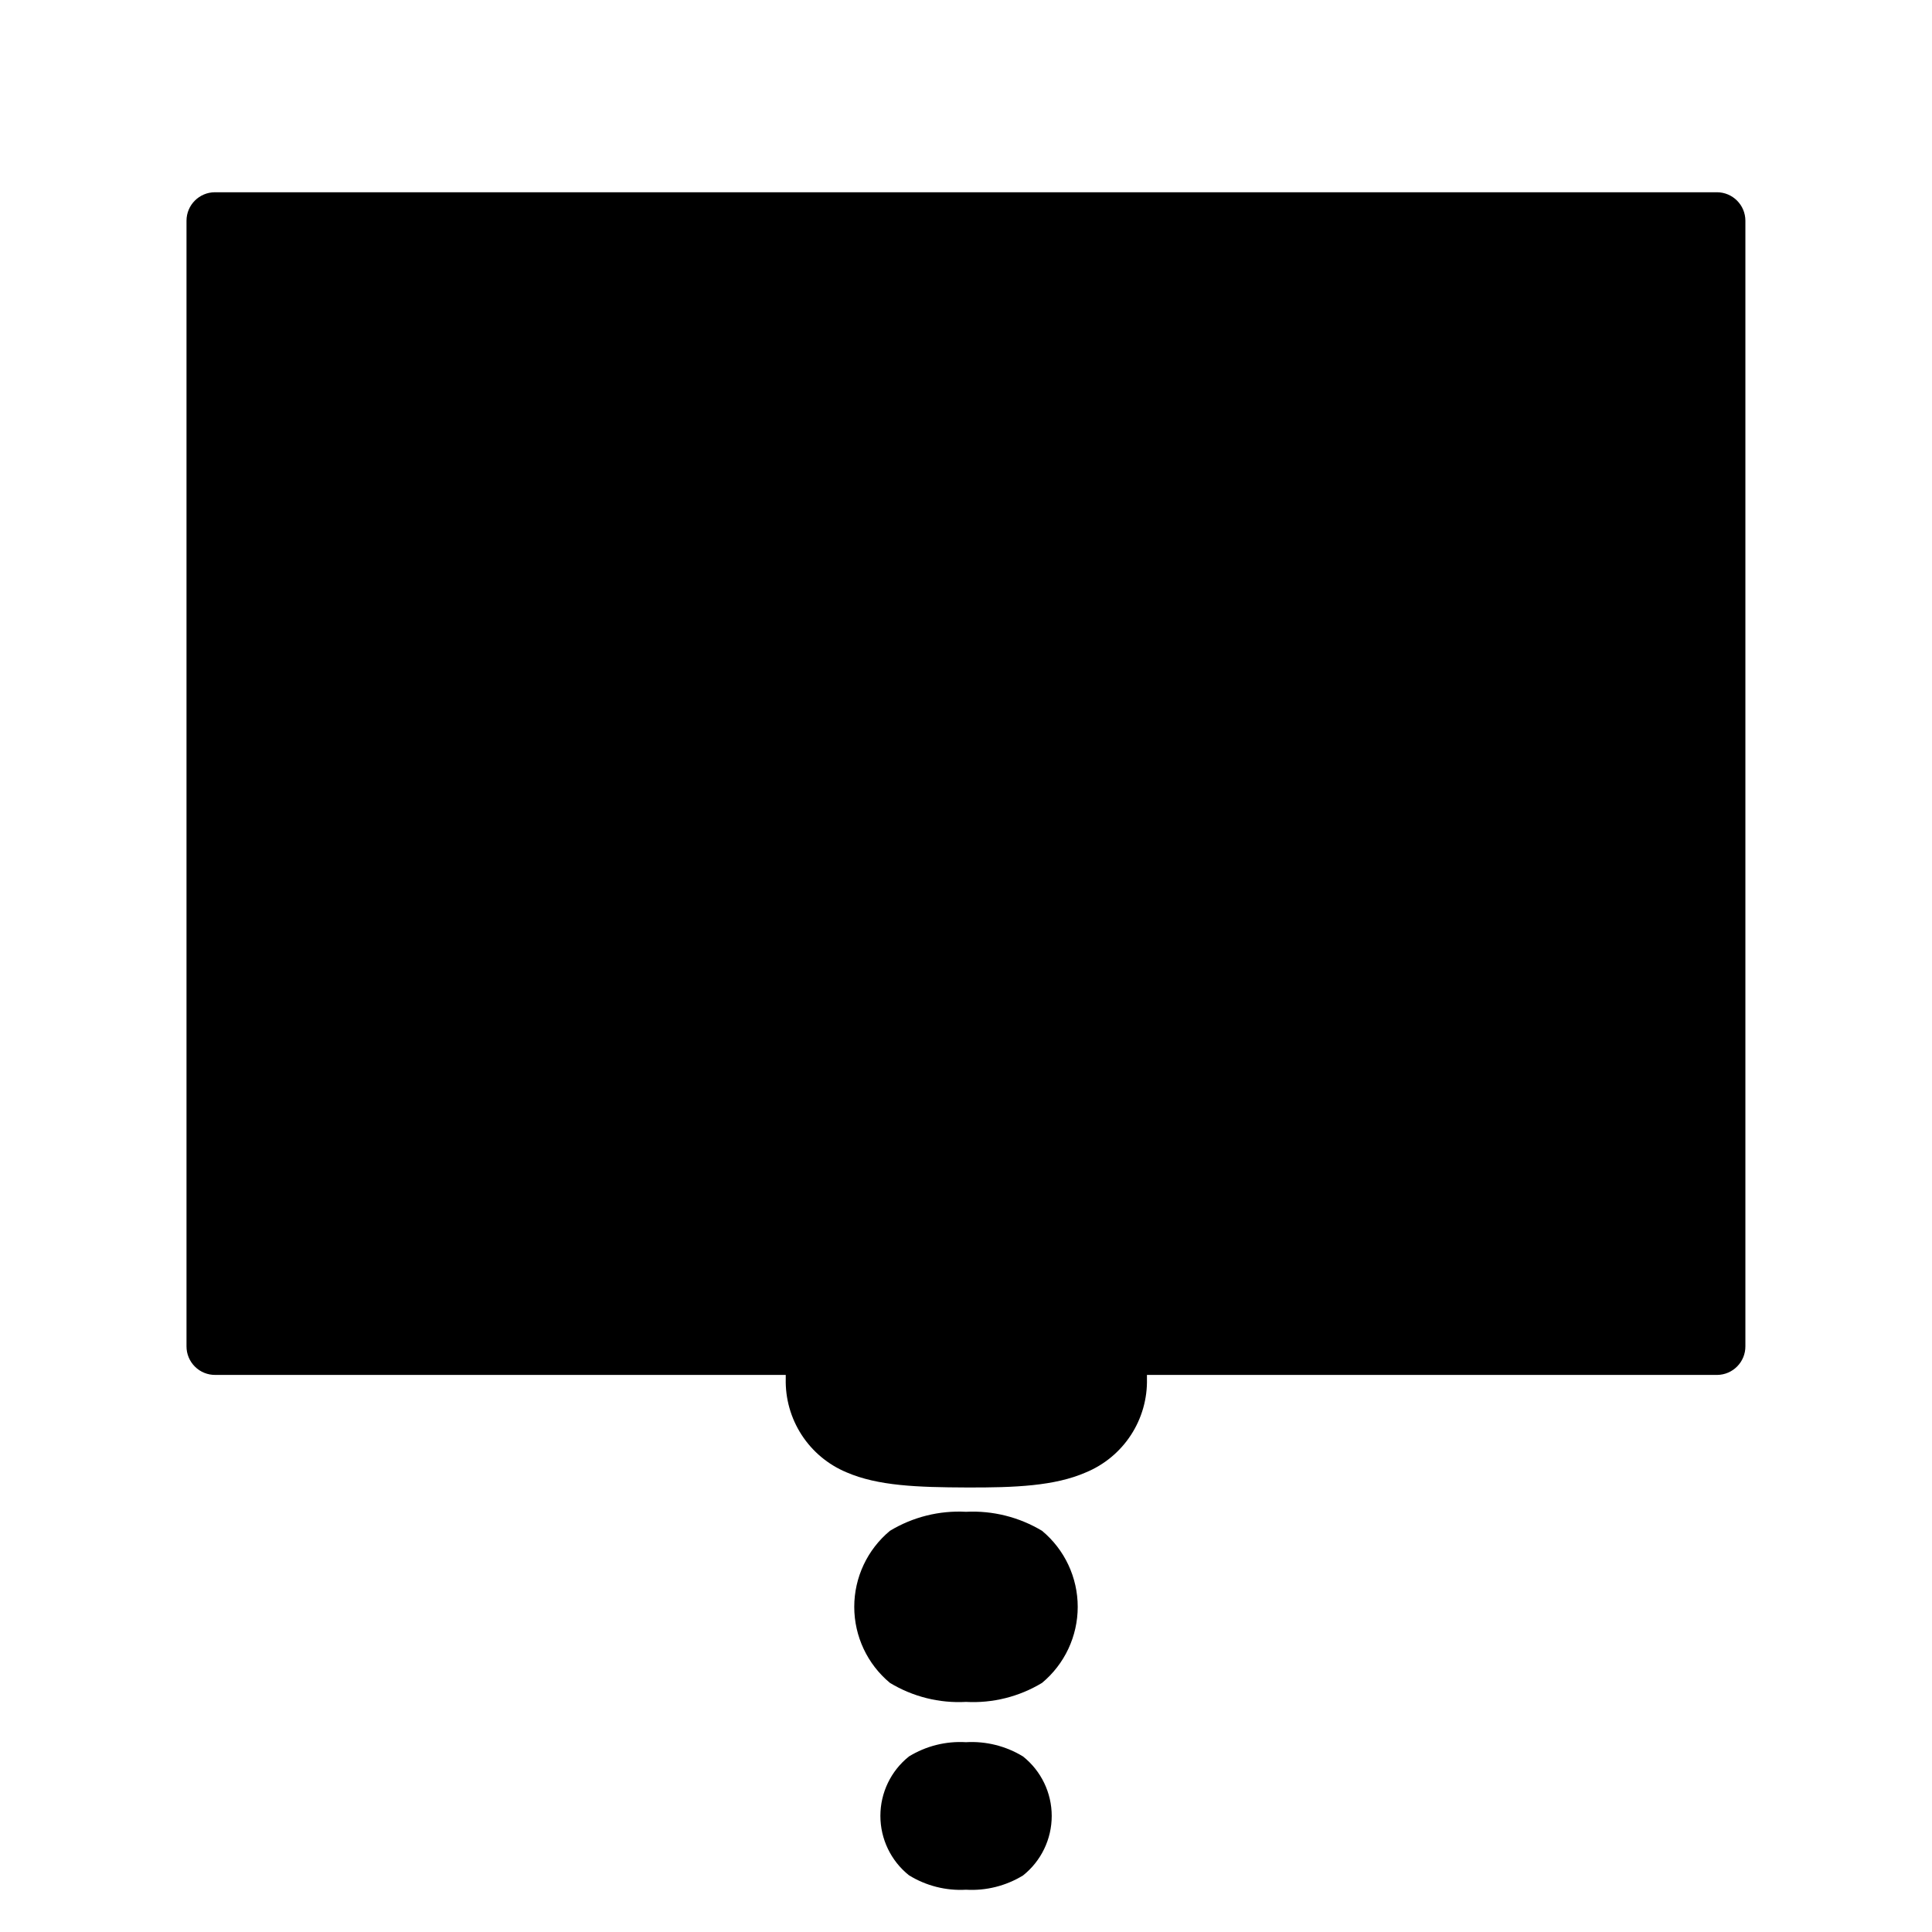
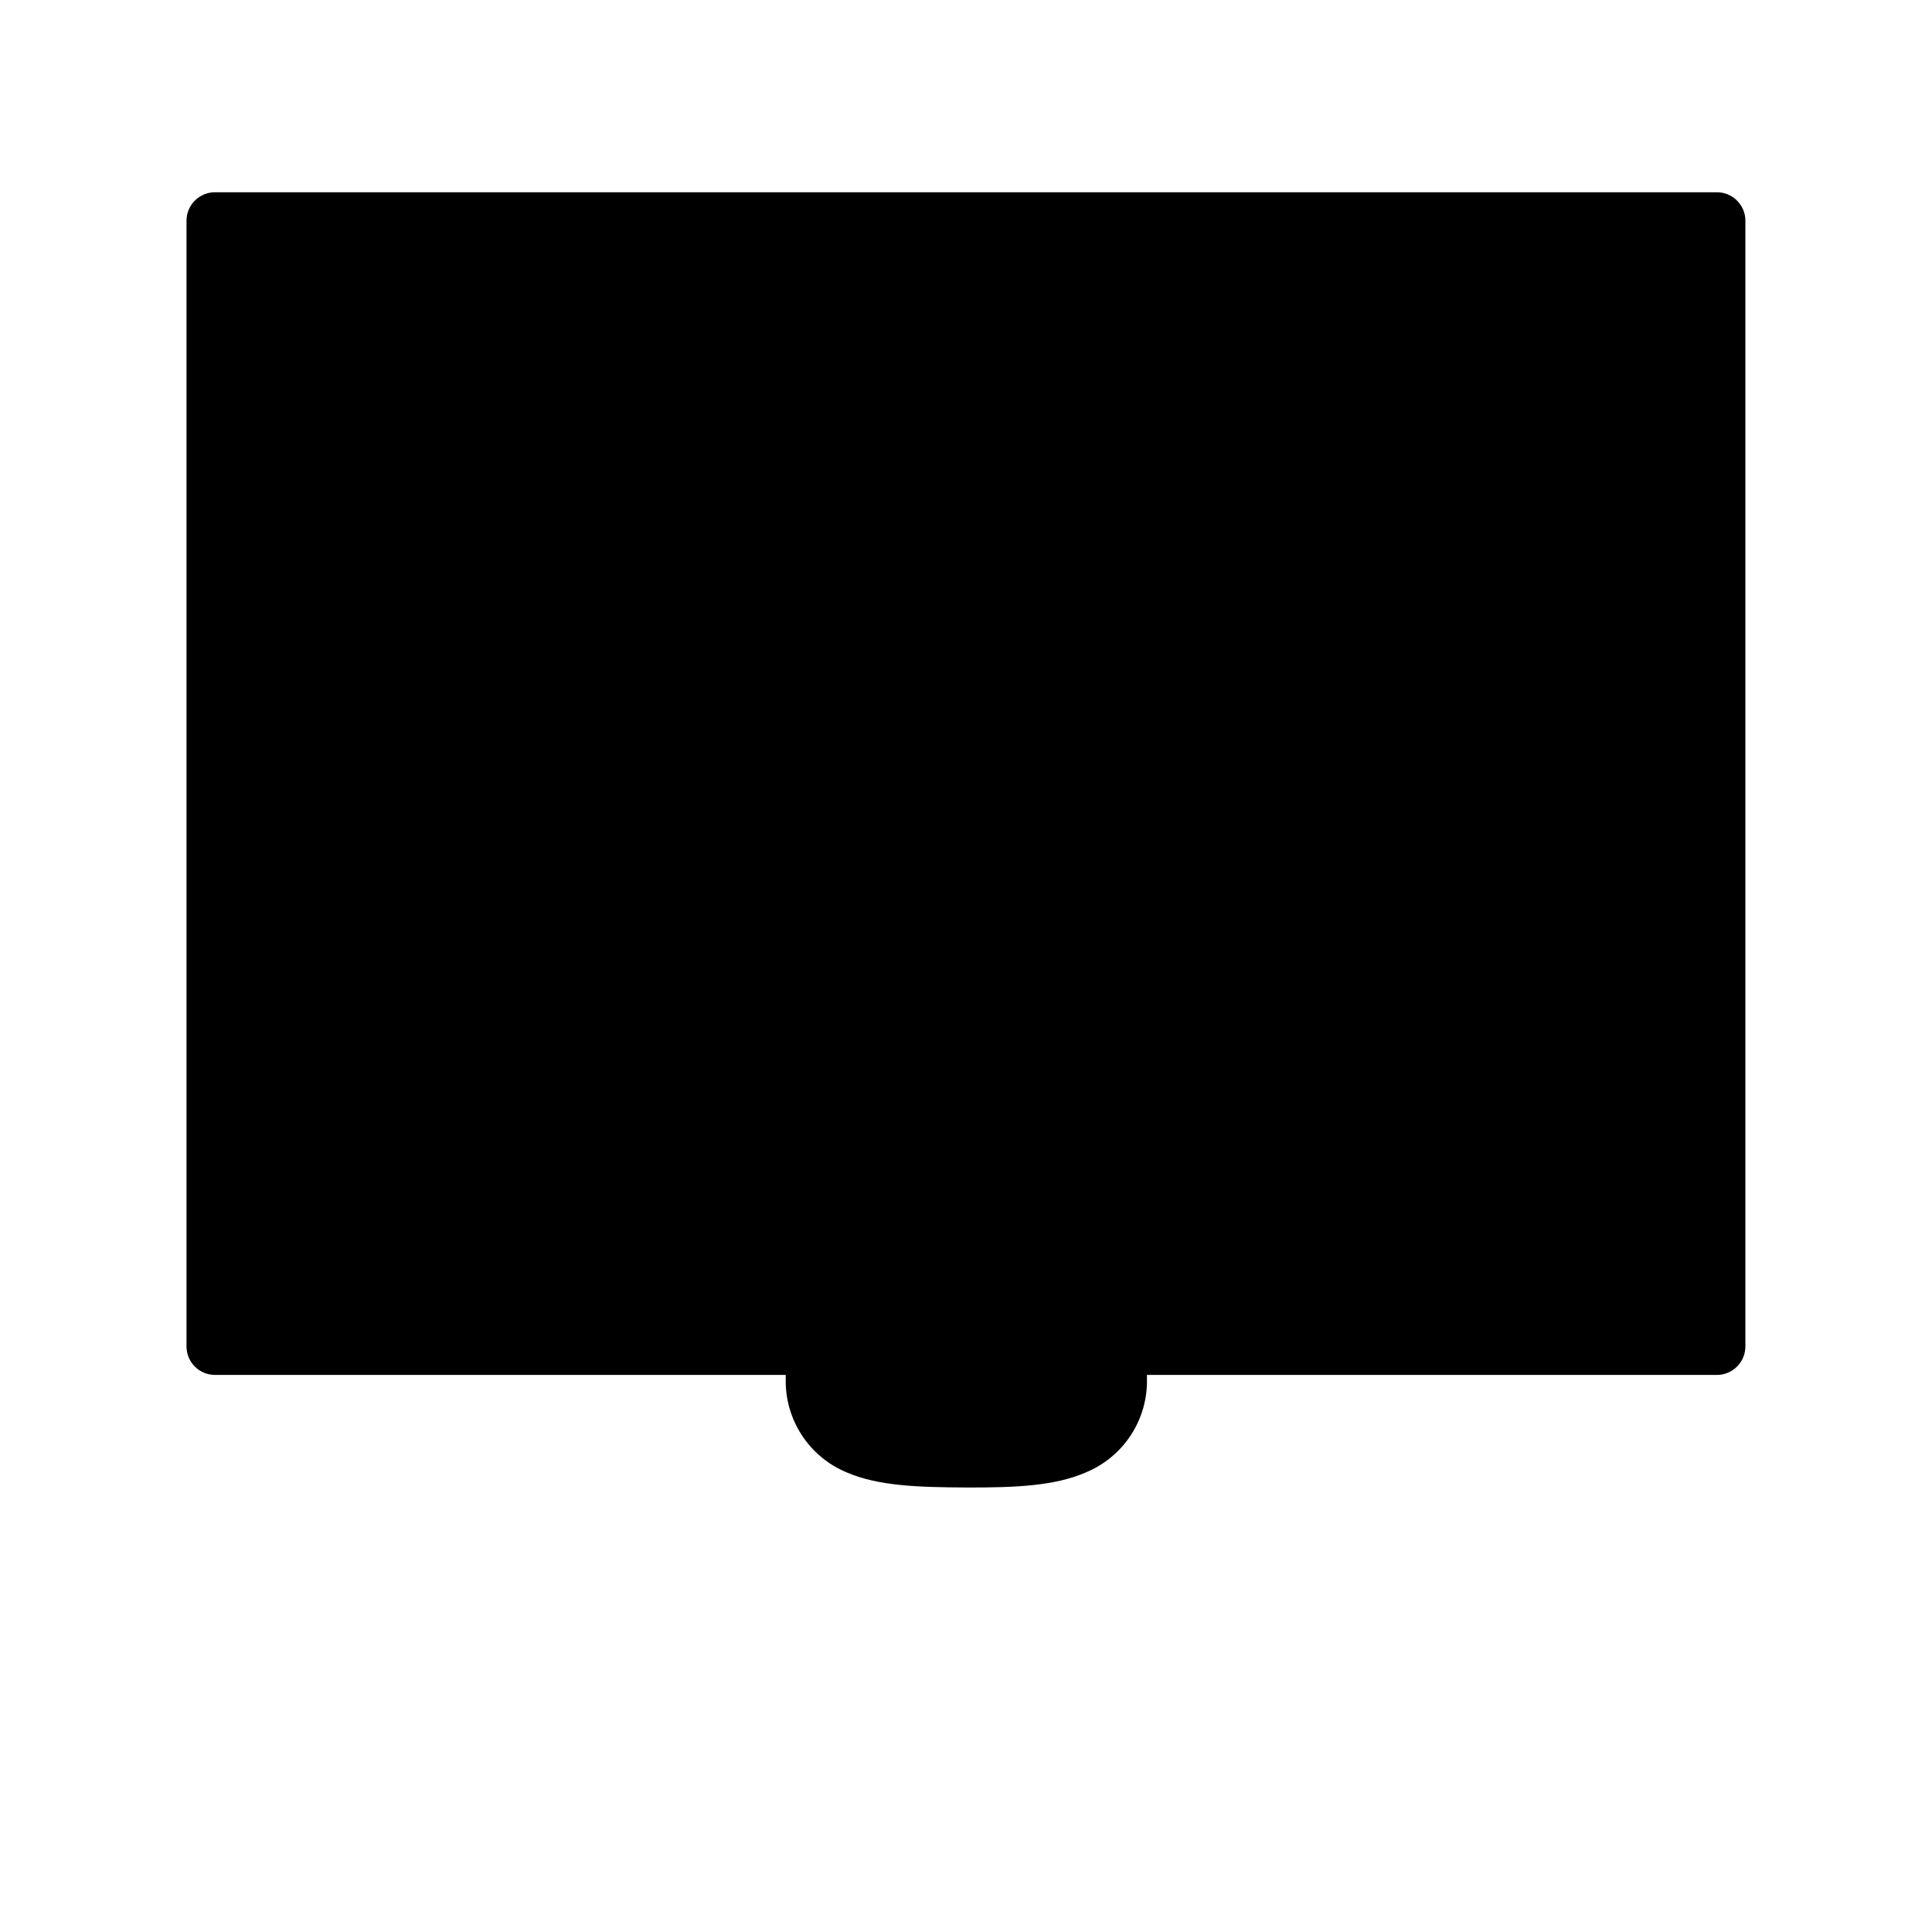
<svg xmlns="http://www.w3.org/2000/svg" fill="#000000" width="800px" height="800px" version="1.1" viewBox="144 144 512 512">
  <g>
-     <path d="m420.15 549.68c-6.07-3.644-13.086-5.398-20.152-5.039-7.074-0.379-14.094 1.375-20.152 5.039-5.992 4.977-9.461 12.363-9.461 20.152 0 7.789 3.469 15.176 9.461 20.152 6.059 3.664 13.078 5.422 20.152 5.039 7.07 0.383 14.09-1.375 20.152-5.039 5.992-4.977 9.457-12.363 9.457-20.152 0-7.789-3.465-15.176-9.457-20.152z" />
-     <path d="m415.11 609.48c-4.535-2.769-9.809-4.09-15.113-3.781-5.309-0.316-10.582 1-15.117 3.781-4.785 3.824-7.57 9.617-7.57 15.742s2.785 11.918 7.57 15.742c4.527 2.797 9.805 4.133 15.117 3.832 5.305 0.312 10.578-1.008 15.113-3.781 4.805-3.82 7.606-9.629 7.606-15.77s-2.801-11.945-7.606-15.766z" />
    <path d="m201.09 508.37h151.14v1.008c-0.125 5.269 1.34 10.453 4.207 14.875 2.867 4.422 7.004 7.879 11.863 9.914 8.363 3.629 18.895 3.981 31.84 4.031 12.949 0.051 23.375-0.402 31.59-3.981 4.898-2.016 9.07-5.469 11.965-9.902 2.898-4.434 4.383-9.641 4.258-14.938v-1.008h151.14c4.152-0.055 7.484-3.453 7.453-7.606v-298.26c0-4.172-3.383-7.555-7.555-7.555h-398.01c-4.172 0-7.555 3.383-7.555 7.555v298.26c-0.016 2.027 0.789 3.981 2.231 5.41 1.441 1.434 3.394 2.223 5.426 2.195z" />
  </g>
</svg>